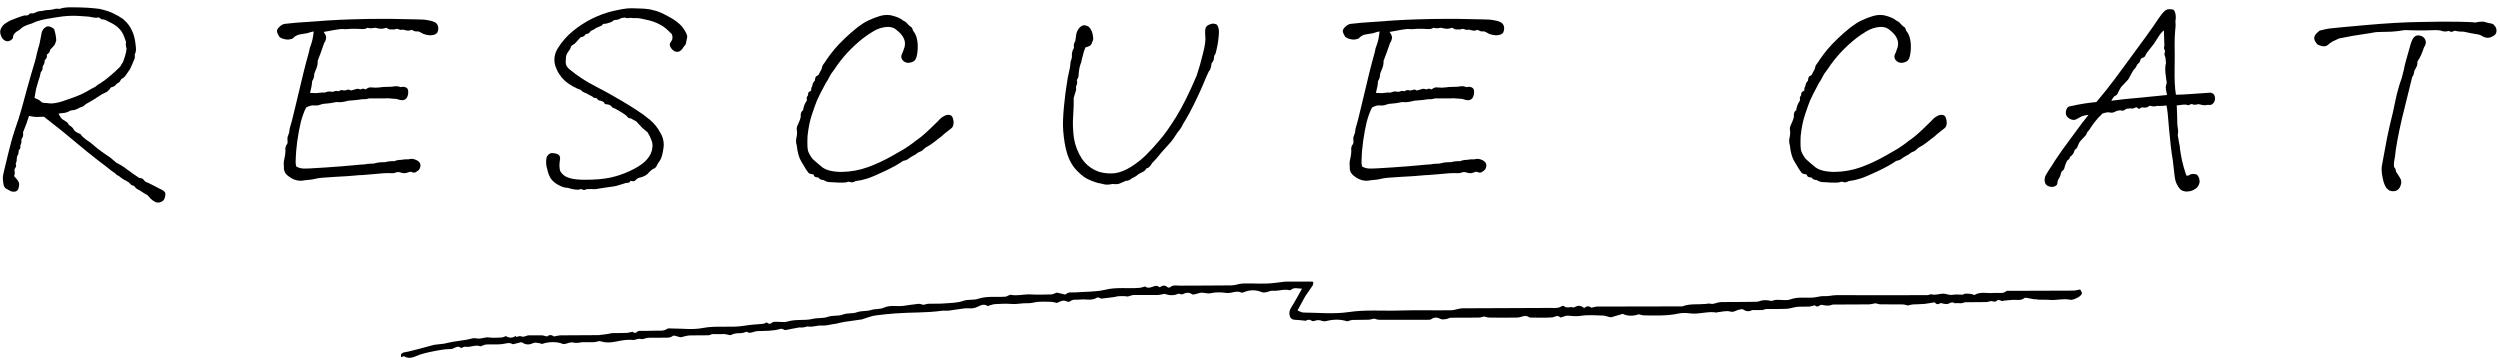
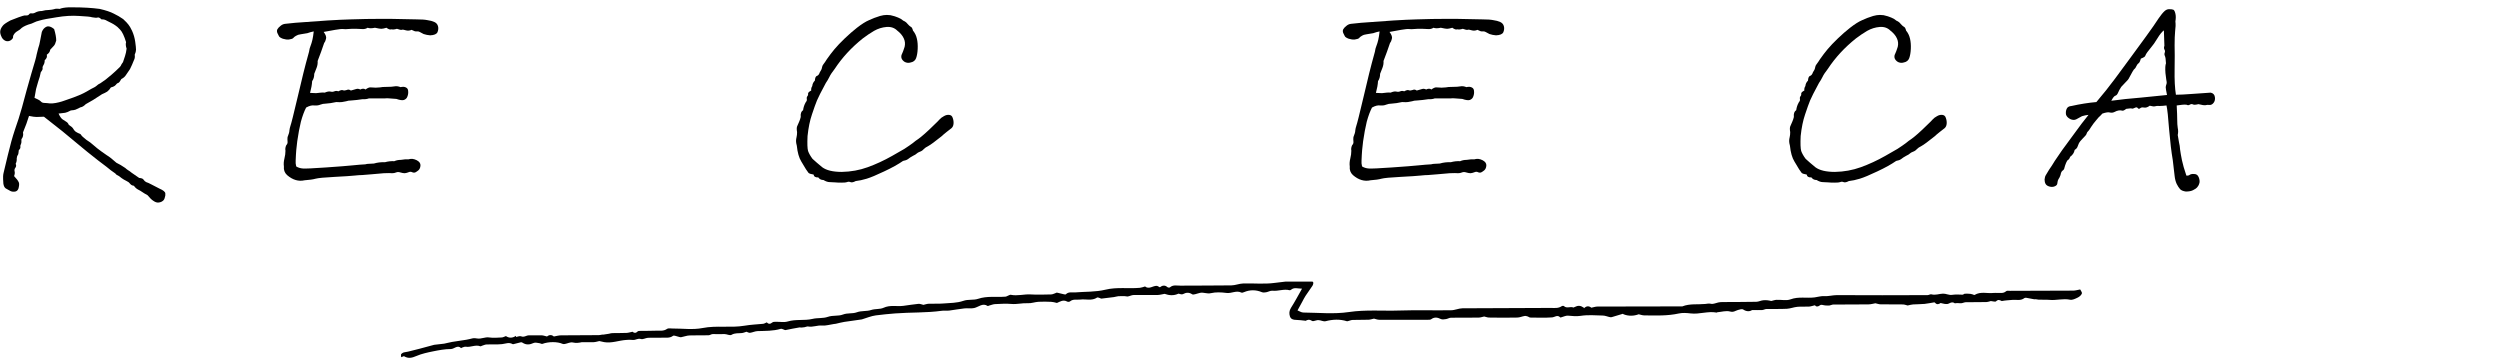
<svg xmlns="http://www.w3.org/2000/svg" width="293" height="42" viewBox="0 0 293 42" fill="none">
  <g clip-path="url(#clip0_2002_101)">
    <path d="M185.642 36.132C185.934 35.828 186.248 35.847 186.501 36.064C186.776 36.008 187 35.928 187.219 35.928C190.536 35.915 193.853 35.915 197.17 35.909C198.046 35.562 198.96 35.711 199.858 35.624C200.089 35.599 200.285 35.543 200.532 35.605C200.79 35.667 201.093 35.506 201.379 35.45C201.537 35.419 201.694 35.401 201.851 35.401C203.175 35.388 204.505 35.401 205.83 35.37C206.105 35.37 206.374 35.215 206.655 35.19C206.969 35.159 207.284 35.196 207.592 35.276C207.806 35.227 208.013 35.146 208.226 35.14C208.771 35.115 209.36 35.264 209.848 35.084C210.791 34.731 211.74 34.973 212.671 34.855C213.042 34.811 213.412 34.681 213.783 34.706C214.293 34.743 214.776 34.588 215.287 34.588C218.828 34.613 222.37 34.6 225.911 34.588C226.063 34.588 226.225 34.458 226.36 34.495C226.826 34.625 227.264 34.433 227.713 34.414C228.066 34.402 228.431 34.613 228.773 34.557C229.2 34.495 229.61 34.52 230.031 34.538C230.098 34.538 230.16 34.445 230.233 34.433C230.356 34.414 230.48 34.42 230.603 34.42C230.71 34.42 230.816 34.427 230.929 34.439C231.007 34.452 231.086 34.476 231.17 34.495C231.26 34.52 231.372 34.594 231.428 34.563C232.141 34.129 232.91 34.42 233.645 34.334C233.802 34.315 233.965 34.334 234.122 34.334C234.459 34.321 234.801 34.408 235.11 34.135C235.211 34.042 235.418 34.086 235.576 34.086C238.045 34.079 240.509 34.073 242.978 34.061C243.22 34.061 243.455 33.986 243.798 33.924C243.843 34.03 244.045 34.266 243.994 34.402C243.921 34.607 243.697 34.786 243.5 34.88C243.22 35.016 242.889 35.183 242.614 35.128C241.8 34.954 241.003 35.227 240.2 35.146C239.779 35.103 239.353 35.146 238.926 35.121C238.763 35.115 238.606 35.041 238.427 35.078C238.202 35.035 237.983 34.985 237.759 34.954C237.59 34.929 237.372 34.849 237.259 34.935C236.822 35.276 236.339 35.109 235.873 35.146C235.452 35.183 235.026 35.202 234.605 35.283C234.391 35.183 234.201 35.053 233.937 35.314C233.841 35.407 233.589 35.301 233.325 35.283C233.213 35.307 233 35.394 232.792 35.401C231.995 35.419 231.198 35.407 230.407 35.419C230.255 35.419 230.104 35.494 229.952 35.525C229.873 35.543 229.789 35.543 229.711 35.537C229.514 35.525 229.318 35.506 229.116 35.549C228.874 35.376 228.689 35.425 228.403 35.574C228.139 35.711 227.769 35.587 227.443 35.512C227.236 35.642 227.017 35.754 226.787 35.481C226.764 35.45 226.714 35.432 226.68 35.438C226.304 35.494 225.934 35.58 225.557 35.618C225.109 35.661 224.66 35.649 224.211 35.68C224.014 35.692 223.818 35.754 223.576 35.804C223.419 35.767 223.206 35.68 222.993 35.68C222.128 35.667 221.27 35.68 220.405 35.667C220.209 35.667 220.012 35.587 219.799 35.543C219.552 35.587 219.277 35.667 219.002 35.673C217.622 35.692 216.241 35.68 214.866 35.692C214.714 35.692 214.568 35.785 214.417 35.804C214.254 35.822 214.086 35.804 213.923 35.797C213.721 35.785 213.463 35.667 213.334 35.76C213.059 35.971 212.857 35.971 212.705 35.779C212.43 35.841 212.217 35.922 212.004 35.934C211.555 35.959 211.1 35.915 210.651 35.959C210.241 35.996 209.843 36.163 209.433 36.188C208.642 36.232 207.845 36.201 207.048 36.213C206.874 36.213 206.7 36.325 206.526 36.337C206.184 36.356 205.841 36.337 205.359 36.337C205.106 36.498 204.736 36.56 204.315 36.281C204.163 36.182 203.888 36.269 203.686 36.331C203.389 36.418 203.17 36.623 202.771 36.511C202.305 36.381 201.767 36.554 201.262 36.598C201.239 36.598 201.211 36.641 201.194 36.635C200.173 36.436 199.174 36.858 198.147 36.734C197.686 36.678 197.204 36.641 196.755 36.74C195.413 37.038 194.061 36.976 192.708 36.964C192.495 36.964 192.282 36.883 192.057 36.833C191.496 37.038 190.895 37.069 190.295 36.84C190.261 36.827 190.222 36.771 190.194 36.778C189.824 36.883 189.453 37.001 189.083 37.112C188.965 37.15 188.83 37.199 188.718 37.175C188.432 37.125 188.145 36.988 187.859 36.982C186.984 36.957 186.097 36.883 185.238 37.019C184.722 37.1 184.25 37.026 183.751 36.995C183.521 36.982 183.279 37.106 183.044 37.168C182.982 37.187 182.881 37.23 182.859 37.199C182.527 36.846 182.219 37.181 181.893 37.199C181.046 37.261 180.198 37.224 179.345 37.218C179.25 37.218 179.16 37.125 179.059 37.094C178.941 37.057 178.812 37.013 178.694 37.032C178.402 37.075 178.122 37.212 177.83 37.218C176.73 37.243 175.63 37.236 174.524 37.218C174.328 37.218 174.131 37.131 173.946 37.094C173.727 37.137 173.503 37.224 173.278 37.224C172.206 37.236 171.129 37.224 170.057 37.236C169.86 37.236 169.664 37.373 169.462 37.398C169.26 37.429 169.024 37.472 168.856 37.385C168.463 37.193 168.115 37.137 167.739 37.41C167.638 37.485 167.486 37.478 167.352 37.478C165.455 37.478 163.558 37.491 161.661 37.478C161.447 37.478 161.234 37.392 161.032 37.342C160.824 37.385 160.617 37.46 160.403 37.472C159.78 37.491 159.157 37.478 158.535 37.497C158.372 37.497 158.209 37.578 158.046 37.615C157.984 37.627 157.917 37.664 157.867 37.652C157.03 37.385 156.2 37.429 155.358 37.646C155.105 37.708 154.808 37.528 154.533 37.516C154.348 37.503 154.157 37.596 153.972 37.627C153.904 37.64 153.814 37.646 153.764 37.609C153.461 37.398 153.192 37.485 153.04 37.596C152.58 37.553 152.237 37.491 151.895 37.491C151.57 37.491 151.283 37.404 151.177 37.075C151.076 36.753 151.087 36.424 151.3 36.083C151.744 35.394 152.131 34.65 152.597 33.831C152.091 33.831 151.699 33.645 151.323 33.949C151.272 33.992 151.194 34.03 151.143 34.017C150.47 33.831 149.807 34.148 149.134 34.073C148.892 34.048 148.646 34.21 148.393 34.253C148.23 34.284 148.039 34.303 147.888 34.241C147.186 33.949 146.49 33.949 145.794 34.241C145.699 34.284 145.57 34.328 145.486 34.29C144.896 33.999 144.335 34.414 143.746 34.334C143.145 34.253 142.506 34.222 141.922 34.358C141.467 34.47 141.074 34.234 140.653 34.321C140.463 34.358 140.283 34.433 140.092 34.476C139.969 34.501 139.812 34.551 139.722 34.489C139.357 34.247 139.02 34.266 138.644 34.47C138.51 34.545 138.296 34.458 138.122 34.414C137.572 34.675 137.022 34.631 136.495 34.439C136.197 34.489 135.922 34.569 135.647 34.576C134.721 34.588 133.79 34.563 132.864 34.576C132.639 34.576 132.42 34.706 132.19 34.743C132.061 34.762 131.921 34.706 131.786 34.706C131.539 34.706 131.298 34.7 131.051 34.718C130.882 34.731 130.72 34.799 130.557 34.818C130.069 34.886 129.58 34.948 129.086 34.997C129.019 35.004 128.952 34.941 128.879 34.923C128.778 34.898 128.649 34.83 128.581 34.873C127.953 35.295 127.257 35.022 126.6 35.109C126.202 35.159 125.781 35.016 125.41 35.32C125.332 35.388 125.158 35.394 125.062 35.339C124.58 35.072 124.187 35.388 123.872 35.506C123.597 35.444 123.412 35.382 123.221 35.376C122.716 35.357 122.211 35.339 121.712 35.37C121.291 35.394 120.875 35.562 120.46 35.537C119.82 35.5 119.203 35.68 118.558 35.624C117.912 35.568 117.255 35.611 116.61 35.642C116.386 35.655 116.161 35.754 115.937 35.81C115.875 35.828 115.791 35.884 115.751 35.859C115.162 35.469 114.696 35.984 114.174 36.101C113.804 36.188 113.405 36.101 113.024 36.145C112.429 36.207 111.845 36.325 111.25 36.399C110.964 36.436 110.667 36.381 110.375 36.424C108.556 36.678 106.715 36.591 104.897 36.734C104.151 36.796 103.387 36.864 102.641 36.964C102.096 37.038 101.575 37.261 101.041 37.423C101.03 37.423 101.013 37.429 101.002 37.435C100.317 37.534 99.633 37.621 98.948 37.727C98.617 37.776 98.291 37.875 97.966 37.944C97.876 37.962 97.781 37.968 97.691 37.981C97.242 38.043 96.787 38.192 96.344 38.154C95.788 38.105 95.272 38.365 94.722 38.266C94.587 38.241 94.441 38.322 94.301 38.347C94.11 38.378 93.919 38.403 93.712 38.372C93.448 38.415 93.184 38.458 92.92 38.514C92.628 38.57 92.342 38.638 92.05 38.688C91.994 38.7 91.932 38.651 91.876 38.632C91.753 38.595 91.612 38.508 91.506 38.539C90.608 38.806 89.693 38.775 88.773 38.806C88.486 38.818 88.2 38.967 87.908 39.004C87.768 39.023 87.617 38.924 87.487 38.88C87.302 38.936 87.123 39.017 86.932 39.035C86.533 39.079 86.135 39.004 85.736 39.24C85.534 39.358 85.192 39.153 84.917 39.153C84.462 39.159 84.008 39.172 83.548 39.153C83.379 39.147 83.205 39.296 83.031 39.296C82.29 39.314 81.544 39.283 80.803 39.314C80.478 39.327 80.158 39.463 79.832 39.519C79.714 39.538 79.585 39.476 79.462 39.451C79.26 39.414 78.996 39.271 78.872 39.364C78.474 39.662 78.053 39.55 77.638 39.575C77.082 39.606 76.521 39.562 75.965 39.587C75.673 39.6 75.359 39.811 75.106 39.73C74.753 39.618 74.489 39.879 74.169 39.842C73.906 39.811 73.636 39.817 73.372 39.842C72.514 39.904 71.677 40.251 70.802 40.096C70.617 40.065 70.431 40.015 70.241 39.972C70.039 40.015 69.814 40.09 69.59 40.102C69.152 40.121 68.714 40.102 68.276 40.102C68.248 40.102 68.22 40.102 68.198 40.102C67.844 40.183 67.513 40.226 67.137 40.139C66.851 40.071 66.52 40.257 66.205 40.313C66.115 40.332 66.014 40.338 65.936 40.301C65.319 40.028 64.286 40.034 63.573 40.301C63.472 40.338 63.337 40.232 63.214 40.22C62.989 40.195 62.731 40.108 62.546 40.195C62.091 40.406 61.67 40.45 61.238 40.164C61.182 40.127 61.109 40.102 61.053 40.114C60.778 40.177 60.509 40.251 60.234 40.319C60.183 40.332 60.116 40.356 60.077 40.332C59.656 40.077 59.252 40.288 58.831 40.332C58.236 40.394 57.635 40.344 57.04 40.369C56.855 40.375 56.67 40.468 56.485 40.524C56.423 40.542 56.35 40.605 56.3 40.586C55.727 40.356 55.166 40.735 54.593 40.636C54.453 40.611 54.29 40.698 54.144 40.741C54.111 40.753 54.054 40.809 54.043 40.803C53.617 40.375 53.246 40.908 52.831 40.908C52.141 40.908 51.45 41.039 50.771 41.175C50.103 41.312 49.424 41.454 48.79 41.727C48.291 41.944 47.858 42.05 47.37 41.758C47.303 41.721 47.163 41.82 47.045 41.864C46.848 41.51 47.129 41.386 47.314 41.305C47.494 41.274 47.668 41.25 47.847 41.206C48.274 41.101 48.7 40.995 49.127 40.884C49.711 40.729 50.3 40.574 50.883 40.412C50.94 40.394 51.984 40.288 52.056 40.276C52.371 40.214 52.685 40.127 52.999 40.071C53.549 39.978 54.105 39.91 54.661 39.817C54.902 39.78 55.138 39.711 55.373 39.656C55.553 39.612 55.789 39.643 55.912 39.668C56.406 39.755 56.849 39.469 57.338 39.55C57.82 39.624 58.32 39.569 58.808 39.55C58.954 39.544 59.1 39.457 59.297 39.389C59.644 39.631 60.054 39.643 60.458 39.364C60.464 39.407 60.469 39.451 60.481 39.494C60.683 39.463 60.919 39.345 61.087 39.42C61.424 39.562 61.682 39.302 61.979 39.302C62.484 39.308 62.989 39.29 63.489 39.302C63.674 39.302 63.854 39.383 64.112 39.438C64.342 39.234 64.656 39.203 64.909 39.438C65.223 39.383 65.487 39.302 65.751 39.302C67.221 39.283 68.697 39.29 70.168 39.277C70.353 39.277 70.532 39.197 70.729 39.215C70.942 39.184 71.155 39.153 71.369 39.116C71.498 39.091 71.627 39.041 71.75 39.041C72.306 39.029 72.867 39.041 73.423 39.017C73.636 39.011 73.849 38.936 74.136 38.88C74.27 39.004 74.484 39.103 74.725 38.849C74.798 38.775 74.949 38.787 75.067 38.781C75.679 38.769 76.291 38.781 76.897 38.756C77.323 38.737 77.756 38.837 78.171 38.551C78.339 38.434 78.609 38.508 78.839 38.502C80.006 38.496 81.202 38.669 82.335 38.446C83.985 38.123 85.635 38.446 87.257 38.173C87.993 38.049 88.711 38.018 89.441 37.95C89.575 37.937 89.704 37.844 89.862 37.782C90.058 37.987 90.266 38.006 90.513 37.795C90.614 37.708 90.787 37.714 90.933 37.714C91.399 37.702 91.888 37.807 92.32 37.677C93.279 37.385 94.273 37.602 95.204 37.379C95.822 37.23 96.45 37.336 97.017 37.137C97.618 36.926 98.246 37.075 98.791 36.864C99.341 36.654 99.908 36.79 100.407 36.604C100.98 36.393 101.569 36.511 102.102 36.331C102.596 36.17 103.124 36.269 103.556 36.07C104.325 35.717 105.093 35.94 105.857 35.847C106.452 35.773 107.041 35.667 107.636 35.611C107.827 35.593 108.029 35.686 108.225 35.729C108.427 35.686 108.64 35.605 108.854 35.599C109.426 35.574 109.999 35.618 110.566 35.568C111.346 35.506 112.159 35.518 112.889 35.264C113.484 35.053 114.079 35.208 114.629 35.022C115.695 34.662 116.773 34.855 117.845 34.768C117.946 34.762 118.036 34.693 118.137 34.656C118.243 34.619 118.367 34.532 118.468 34.551C119.248 34.712 120.022 34.458 120.803 34.507C121.594 34.557 122.396 34.52 123.188 34.507C123.351 34.507 123.508 34.42 123.665 34.371C123.738 34.346 123.816 34.284 123.884 34.297C124.153 34.352 124.422 34.433 124.692 34.489C124.765 34.507 124.877 34.526 124.922 34.489C125.236 34.166 125.624 34.303 125.983 34.272C127.173 34.172 128.39 34.234 129.541 33.955C130.899 33.62 132.246 33.856 133.593 33.732C133.784 33.713 133.969 33.639 134.154 33.589C134.166 33.589 134.182 33.565 134.188 33.565C134.665 33.955 135.103 33.49 135.557 33.502C135.675 33.502 135.793 33.608 135.933 33.67C136.208 33.459 136.506 33.372 136.82 33.651C136.888 33.707 137.056 33.732 137.118 33.676C137.499 33.347 137.937 33.484 138.347 33.478C140.339 33.459 142.326 33.478 144.318 33.447C144.779 33.441 145.239 33.236 145.699 33.223C146.934 33.186 148.18 33.323 149.398 33.155C150.234 33.037 151.059 32.95 151.901 32.932C152.456 32.919 153.018 32.932 153.573 32.944C153.691 32.944 153.882 33.006 153.91 33.087C153.944 33.205 153.887 33.391 153.814 33.502C153.556 33.9 153.27 34.272 153.012 34.669C152.866 34.886 152.754 35.128 152.625 35.363C152.456 35.667 152.294 35.971 152.069 36.381C152.294 36.467 152.524 36.629 152.754 36.629C154.533 36.647 156.334 36.833 158.08 36.573C160.078 36.275 162.059 36.461 164.046 36.393C166.049 36.325 168.053 36.393 170.057 36.362C170.506 36.362 170.949 36.139 171.398 36.132C174.85 36.108 178.296 36.114 181.747 36.089C182.174 36.089 182.617 36.163 183.021 35.891C183.089 35.841 183.24 35.828 183.291 35.872C183.627 36.194 184.037 35.884 184.391 36.039C184.424 36.058 184.486 36.015 184.531 35.99C184.963 35.779 185.221 35.791 185.62 36.058L185.642 36.132Z" fill="black" />
  </g>
-   <path d="M271.858 3.589C272.328 3.467 272.706 3.385 272.992 3.344C273.278 3.303 274.679 3.17 277.193 2.945C279.708 2.721 281.854 2.598 283.633 2.578C285.432 2.537 286.903 2.526 288.048 2.547C289.213 2.567 289.919 2.598 290.164 2.639C290.43 2.557 290.747 2.526 291.115 2.547C291.339 2.608 291.523 2.659 291.667 2.7C291.83 2.721 291.973 2.751 292.096 2.792C292.219 2.833 292.331 2.935 292.433 3.099C292.556 3.262 292.607 3.457 292.586 3.681C292.566 3.906 292.464 4.07 292.28 4.172C292.116 4.274 291.973 4.346 291.851 4.387C291.748 4.428 291.595 4.438 291.391 4.417C291.186 4.376 291.012 4.305 290.869 4.203C290.726 4.1 290.481 4.029 290.133 3.988C289.745 3.927 289.285 3.835 288.753 3.712C288.365 3.712 288.089 3.692 287.926 3.651C287.782 3.589 287.639 3.6 287.496 3.681C287.374 3.763 287.2 3.743 286.975 3.62C286.75 3.702 286.515 3.712 286.27 3.651C286.045 3.569 285.789 3.528 285.503 3.528C285.217 3.528 284.839 3.538 284.369 3.559C283.898 3.579 283.05 3.569 281.823 3.528C281.19 3.63 280.679 3.692 280.29 3.712C279.922 3.712 279.524 3.722 279.094 3.743C278.665 3.743 278.369 3.763 278.205 3.804C278.062 3.845 277.622 3.917 276.886 4.019C276.151 4.121 275.231 4.284 274.127 4.509C273.841 4.652 273.646 4.744 273.544 4.785C273.462 4.806 273.35 4.867 273.207 4.969C273.084 5.051 272.941 5.164 272.778 5.307C272.614 5.429 272.389 5.46 272.103 5.399C271.837 5.337 271.653 5.255 271.551 5.153C271.449 5.031 271.357 4.888 271.275 4.724C271.214 4.54 271.214 4.376 271.275 4.233C271.336 4.07 271.53 3.855 271.858 3.589ZM284.093 5.552C283.99 5.859 283.878 6.155 283.755 6.441C283.633 6.707 283.489 6.962 283.326 7.208C283.326 7.494 283.295 7.688 283.234 7.79C283.173 7.893 283.081 8.066 282.958 8.312C282.917 8.659 282.835 8.894 282.713 9.017C282.386 10.305 281.987 11.92 281.517 13.862C281.067 15.804 280.791 17.306 280.689 18.369C280.546 19.085 280.525 19.504 280.628 19.627C280.73 19.729 280.791 19.892 280.811 20.117C280.934 20.322 281.067 20.526 281.21 20.731C281.353 20.935 281.425 21.14 281.425 21.344C281.425 21.548 281.363 21.763 281.241 21.988C281.118 22.192 280.944 22.325 280.719 22.387C280.515 22.427 280.311 22.417 280.106 22.356C279.922 22.274 279.759 22.131 279.616 21.927C279.493 21.702 279.401 21.477 279.34 21.252C279.278 21.027 279.217 20.72 279.156 20.332C279.115 19.944 279.115 19.647 279.156 19.443C279.197 19.218 279.309 18.605 279.493 17.603C279.677 16.54 279.881 15.538 280.106 14.598C280.352 13.637 280.566 12.686 280.75 11.746C280.955 10.785 281.2 9.916 281.486 9.14C281.568 8.813 281.629 8.567 281.67 8.404C281.731 8.22 281.772 8.046 281.793 7.882C281.813 7.698 282.048 6.83 282.498 5.276C282.641 4.785 282.794 4.468 282.958 4.325C283.121 4.162 283.346 4.111 283.633 4.172C283.919 4.233 284.123 4.397 284.246 4.663C284.369 4.928 284.317 5.225 284.093 5.552Z" fill="black" />
  <path d="M257.654 12.206C257.327 12.288 257.112 12.298 257.01 12.237C256.908 12.176 256.785 12.186 256.642 12.268C256.519 12.349 256.387 12.349 256.243 12.268C255.998 12.247 255.62 12.278 255.109 12.36C255.15 13.095 255.17 13.658 255.17 14.046C255.17 14.414 255.191 14.731 255.232 14.997C255.293 15.262 255.293 15.538 255.232 15.825C255.293 16.193 255.344 16.489 255.385 16.714C255.446 16.939 255.487 17.215 255.508 17.542C255.548 17.848 255.62 18.257 255.722 18.768C255.824 19.259 255.998 19.862 256.243 20.578C256.407 20.598 256.54 20.567 256.642 20.485C256.765 20.404 256.939 20.373 257.163 20.394C257.409 20.394 257.582 20.516 257.685 20.762C257.787 21.007 257.818 21.232 257.777 21.436C257.736 21.62 257.654 21.784 257.531 21.927C257.409 22.07 257.235 22.192 257.01 22.295C256.806 22.397 256.53 22.448 256.182 22.448C255.875 22.407 255.651 22.315 255.508 22.172C255.364 22.009 255.232 21.804 255.109 21.559C254.986 21.293 254.904 20.976 254.864 20.608C254.823 20.22 254.751 19.607 254.649 18.768C254.485 17.808 254.342 16.612 254.22 15.181C254.117 13.75 254.015 12.809 253.913 12.36C253.586 12.4 253.31 12.421 253.085 12.421C252.881 12.4 252.717 12.411 252.594 12.452C252.472 12.492 252.257 12.472 251.95 12.39C251.705 12.574 251.48 12.646 251.276 12.605C251.071 12.564 250.918 12.595 250.816 12.697C250.714 12.779 250.622 12.768 250.54 12.666C250.479 12.564 250.366 12.554 250.203 12.636C250.039 12.717 249.927 12.748 249.865 12.727C249.804 12.687 249.579 12.697 249.191 12.758C248.986 12.922 248.833 12.993 248.731 12.973C248.629 12.932 248.496 12.922 248.332 12.942C248.169 12.963 247.995 13.024 247.811 13.126C247.647 13.208 247.474 13.228 247.29 13.188C247.126 13.126 246.83 13.167 246.4 13.31C246.196 13.535 246.053 13.678 245.971 13.739C245.91 13.801 245.797 13.934 245.634 14.138C245.47 14.322 245.286 14.567 245.082 14.874C244.898 15.181 244.775 15.354 244.714 15.395C244.652 15.436 244.601 15.518 244.56 15.641C244.54 15.763 244.397 15.947 244.131 16.193C243.886 16.438 243.722 16.642 243.641 16.806C243.579 16.969 243.518 17.123 243.457 17.266C243.395 17.389 243.293 17.491 243.15 17.573C243.089 17.899 242.915 18.165 242.629 18.37C242.567 18.554 242.486 18.676 242.383 18.738C242.302 18.779 242.22 18.901 242.138 19.106C242.056 19.31 241.995 19.494 241.954 19.658C241.934 19.801 241.862 19.913 241.739 19.995C241.617 20.077 241.535 20.25 241.494 20.516C241.412 20.741 241.331 20.905 241.249 21.007C241.187 21.109 241.147 21.252 241.126 21.436C241.126 21.62 241.024 21.753 240.819 21.835C240.635 21.916 240.431 21.927 240.206 21.865C239.981 21.804 239.828 21.702 239.746 21.559C239.664 21.416 239.624 21.242 239.624 21.038C239.644 20.813 239.695 20.639 239.777 20.516C239.859 20.373 239.981 20.169 240.145 19.903C240.39 19.555 240.615 19.208 240.819 18.86C241.044 18.513 241.33 18.094 241.678 17.603C242.066 17.092 242.547 16.438 243.119 15.641C243.692 14.843 244.244 14.118 244.775 13.463C244.53 13.484 244.274 13.535 244.008 13.617C243.763 13.739 243.538 13.862 243.334 13.985C243.129 14.087 242.894 14.077 242.629 13.954C242.363 13.811 242.199 13.637 242.138 13.433C242.097 13.208 242.118 12.993 242.199 12.789C242.281 12.564 242.475 12.441 242.782 12.421C243.784 12.196 244.755 12.043 245.695 11.961C246.513 11 247.238 10.09 247.872 9.232C248.506 8.373 249.109 7.556 249.681 6.779C250.254 5.981 250.867 5.143 251.521 4.264C252.175 3.365 252.666 2.66 252.993 2.148C253.259 1.76 253.494 1.474 253.698 1.29C253.862 1.147 254.036 1.075 254.22 1.075C254.445 1.075 254.608 1.096 254.71 1.137C254.812 1.177 254.894 1.331 254.956 1.596C255.017 1.842 255.017 2.148 254.956 2.516C254.996 2.843 254.986 3.222 254.925 3.651C254.884 4.08 254.864 4.632 254.864 5.307C254.884 5.981 254.884 6.932 254.864 8.159C254.843 9.365 254.894 10.346 255.017 11.102C255.467 11.102 256.09 11.072 256.887 11.01C257.705 10.949 258.441 10.898 259.095 10.857C259.381 10.918 259.545 11.092 259.586 11.378C259.627 11.644 259.576 11.869 259.433 12.053C259.289 12.237 259.126 12.319 258.942 12.298C258.778 12.278 258.625 12.288 258.482 12.329C258.339 12.349 258.063 12.309 257.654 12.206ZM253.974 11.133C253.872 10.642 253.821 10.336 253.821 10.213C253.841 10.07 253.872 9.947 253.913 9.845C253.954 9.722 253.944 9.538 253.882 9.293C253.841 9.048 253.811 8.803 253.79 8.557C253.749 8.005 253.77 7.627 253.852 7.423C253.831 6.973 253.79 6.687 253.729 6.564C253.668 6.441 253.657 6.319 253.698 6.196C253.76 6.053 253.749 5.92 253.668 5.797C253.606 5.675 253.606 5.532 253.668 5.368C253.647 4.816 253.627 4.213 253.606 3.559C253.381 3.723 253.126 4.039 252.84 4.51C252.554 4.98 252.318 5.317 252.134 5.521C251.971 5.726 251.818 5.92 251.675 6.104C251.552 6.268 251.47 6.411 251.429 6.533C251.409 6.636 251.235 6.748 250.908 6.871C250.826 7.177 250.734 7.361 250.632 7.423C250.53 7.484 250.407 7.668 250.264 7.975C250.121 8.097 250.008 8.24 249.927 8.404C249.845 8.567 249.722 8.792 249.559 9.079C249.477 9.262 249.334 9.446 249.129 9.63C249.007 9.774 248.833 9.958 248.608 10.182C248.445 10.428 248.322 10.653 248.24 10.857C248.158 11.062 248.046 11.184 247.903 11.225C247.78 11.266 247.627 11.46 247.443 11.808C248.485 11.665 249.64 11.542 250.908 11.44C252.175 11.317 253.197 11.215 253.974 11.133Z" fill="black" />
  <path d="M227.352 15.456C227.045 15.702 226.841 15.875 226.738 15.978C226.636 16.059 226.319 16.305 225.788 16.714C225.543 16.898 225.328 17.041 225.144 17.143C224.96 17.225 224.796 17.337 224.653 17.48C224.531 17.623 224.377 17.726 224.193 17.787C224.03 17.848 223.907 17.92 223.825 18.002C223.744 18.083 223.611 18.165 223.427 18.247C223.161 18.39 222.957 18.523 222.813 18.645C222.67 18.748 222.476 18.819 222.231 18.86C221.679 19.248 220.943 19.657 220.023 20.087C219.124 20.516 218.439 20.802 217.969 20.945C217.498 21.088 217.069 21.18 216.681 21.221C216.415 21.364 216.21 21.405 216.067 21.344C215.924 21.282 215.791 21.282 215.669 21.344C215.567 21.385 215.352 21.405 215.025 21.405C214.698 21.405 214.442 21.395 214.258 21.375C214.074 21.354 213.87 21.344 213.645 21.344C213.42 21.344 213.175 21.262 212.909 21.099C212.643 21.099 212.439 20.996 212.296 20.792C211.969 20.812 211.785 20.7 211.744 20.455C211.458 20.414 211.263 20.352 211.161 20.271C211.079 20.168 210.977 20.025 210.855 19.841C210.752 19.657 210.568 19.351 210.303 18.921C210.037 18.492 209.863 17.879 209.781 17.081C209.72 16.857 209.689 16.673 209.689 16.53C209.689 16.387 209.71 16.233 209.751 16.07C209.791 15.906 209.812 15.712 209.812 15.487C209.751 15.139 209.761 14.894 209.843 14.751C209.924 14.588 209.996 14.424 210.057 14.26C210.139 14.076 210.2 13.893 210.241 13.709C210.2 13.32 210.292 13.054 210.517 12.911C210.558 12.584 210.66 12.277 210.824 11.991C210.946 11.848 210.987 11.715 210.946 11.593C210.926 11.47 210.946 11.368 211.008 11.286C211.09 11.204 211.12 11.102 211.1 10.979C211.1 10.857 211.222 10.734 211.468 10.611C211.447 10.407 211.488 10.233 211.59 10.09C211.611 9.845 211.713 9.63 211.897 9.446C211.918 9.119 211.999 8.935 212.142 8.894C212.285 8.853 212.398 8.71 212.48 8.465C212.623 8.261 212.705 8.087 212.725 7.944C212.745 7.78 212.807 7.637 212.909 7.514C213.011 7.392 213.144 7.197 213.308 6.932C213.594 6.523 213.89 6.134 214.197 5.766C214.504 5.399 214.902 4.979 215.393 4.509C215.883 4.039 216.364 3.62 216.834 3.252C217.386 2.823 217.856 2.526 218.245 2.363C218.633 2.179 219.062 2.015 219.532 1.872C219.819 1.79 220.084 1.75 220.33 1.75C220.473 1.75 220.616 1.76 220.759 1.78C221.127 1.862 221.423 1.954 221.648 2.056C221.873 2.138 222.078 2.261 222.262 2.424C222.466 2.506 222.629 2.629 222.752 2.792C222.895 2.956 223.018 3.068 223.12 3.129C223.243 3.17 223.335 3.324 223.396 3.589C223.621 3.855 223.774 4.172 223.856 4.54C223.938 4.887 223.969 5.286 223.948 5.736C223.928 6.165 223.866 6.523 223.764 6.809C223.662 7.095 223.437 7.269 223.089 7.33C222.885 7.392 222.67 7.371 222.446 7.269C222.241 7.146 222.108 6.993 222.047 6.809C222.006 6.625 222.026 6.462 222.108 6.318C222.19 6.155 222.292 5.879 222.415 5.491C222.497 5.143 222.466 4.816 222.323 4.509C222.18 4.182 221.924 3.876 221.556 3.589C221.229 3.262 220.81 3.119 220.299 3.16C219.788 3.201 219.297 3.354 218.827 3.62C218.377 3.886 217.938 4.182 217.509 4.509C216.18 5.572 215.086 6.758 214.228 8.066C213.921 8.455 213.706 8.782 213.584 9.048C213.461 9.293 213.328 9.518 213.185 9.722C212.633 10.744 212.285 11.429 212.142 11.777C211.999 12.124 211.805 12.666 211.56 13.402C211.314 14.117 211.141 14.966 211.038 15.947C210.998 16.826 211.018 17.409 211.1 17.695C211.202 17.981 211.376 18.288 211.621 18.615C211.907 18.881 212.285 19.208 212.756 19.596C213.246 19.964 214.013 20.148 215.055 20.148C216.119 20.128 217.13 19.944 218.091 19.596C219.052 19.248 220.003 18.809 220.943 18.277C221.495 17.971 221.975 17.695 222.384 17.45C222.793 17.184 223.12 16.959 223.365 16.775C223.611 16.57 223.815 16.417 223.979 16.315C224.163 16.192 224.428 15.978 224.776 15.671C225.124 15.364 225.471 15.037 225.819 14.69C226.187 14.342 226.422 14.107 226.524 13.985C226.626 13.862 226.79 13.739 227.014 13.617C227.219 13.494 227.423 13.443 227.628 13.463C227.853 13.484 227.996 13.606 228.057 13.831C228.139 14.056 228.169 14.281 228.149 14.506C228.129 14.731 228.047 14.904 227.904 15.027C227.781 15.129 227.597 15.272 227.352 15.456Z" fill="black" />
  <path d="M175.333 4.141C175.068 4.121 174.812 4.07 174.567 3.988C174.362 3.886 174.209 3.804 174.107 3.743C174.004 3.681 173.882 3.661 173.739 3.681C173.616 3.702 173.422 3.64 173.156 3.497C172.931 3.6 172.717 3.62 172.512 3.559C172.267 3.477 172.093 3.456 171.991 3.497C171.909 3.518 171.725 3.477 171.439 3.375C171.173 3.456 170.959 3.477 170.795 3.436C170.652 3.497 170.458 3.436 170.212 3.252C169.947 3.334 169.742 3.375 169.599 3.375C169.476 3.375 169.231 3.334 168.863 3.252C168.495 3.334 168.209 3.334 168.005 3.252C167.821 3.375 167.606 3.426 167.361 3.405C167.115 3.385 166.89 3.375 166.686 3.375C166.502 3.375 166.328 3.375 166.165 3.375C166.001 3.375 165.838 3.385 165.674 3.405C165.511 3.426 165.337 3.426 165.153 3.405C164.989 3.385 164.672 3.416 164.202 3.497C163.732 3.579 163.282 3.661 162.853 3.743C163.098 4.07 163.19 4.336 163.129 4.54C163.088 4.744 163.017 4.908 162.914 5.031C162.689 5.705 162.434 6.41 162.148 7.146C162.168 7.412 162.127 7.678 162.025 7.944C161.923 8.189 161.831 8.424 161.749 8.649C161.749 8.996 161.667 9.283 161.504 9.508C161.483 9.896 161.402 10.356 161.258 10.887C161.524 10.908 161.759 10.918 161.964 10.918C162.189 10.898 162.373 10.877 162.516 10.857C162.679 10.836 162.833 10.836 162.976 10.857C163.262 10.734 163.487 10.693 163.65 10.734C163.814 10.775 163.967 10.765 164.11 10.703C164.253 10.642 164.407 10.642 164.57 10.703C164.836 10.56 165.02 10.519 165.122 10.581C165.245 10.622 165.388 10.611 165.551 10.55C165.715 10.468 165.879 10.489 166.042 10.611C166.349 10.53 166.563 10.468 166.686 10.427C166.829 10.387 166.982 10.407 167.146 10.489C167.391 10.366 167.596 10.366 167.759 10.489C168.005 10.305 168.209 10.223 168.373 10.243C168.557 10.243 168.751 10.254 168.955 10.274C169.119 10.274 169.282 10.264 169.446 10.243C169.609 10.203 169.885 10.182 170.274 10.182C170.662 10.182 170.959 10.162 171.163 10.121C171.367 10.08 171.602 10.111 171.868 10.213C172.114 10.152 172.318 10.162 172.481 10.243C172.665 10.325 172.757 10.479 172.757 10.703C172.778 10.908 172.747 11.112 172.665 11.317C172.604 11.501 172.471 11.634 172.267 11.715C172.083 11.777 171.786 11.736 171.378 11.593C171.03 11.572 170.754 11.552 170.55 11.531C170.366 11.511 170.192 11.511 170.028 11.531H168.158C167.933 11.613 167.688 11.644 167.422 11.623C167.197 11.644 166.972 11.674 166.747 11.715C166.543 11.736 166.318 11.756 166.073 11.777C165.848 11.777 165.654 11.807 165.49 11.869C165.327 11.909 165.163 11.94 164.999 11.961C164.856 11.981 164.632 11.981 164.325 11.961C164.059 12.002 163.844 12.042 163.681 12.083C163.538 12.104 163.344 12.124 163.098 12.145C162.873 12.145 162.659 12.185 162.454 12.267C162.27 12.349 162.035 12.38 161.749 12.359C161.483 12.318 161.166 12.4 160.798 12.605C160.574 13.034 160.369 13.586 160.185 14.26C160.022 14.935 159.879 15.702 159.756 16.56C159.654 17.419 159.603 17.95 159.603 18.155C159.603 18.359 159.592 18.574 159.572 18.799C159.551 19.024 159.572 19.259 159.633 19.504C159.858 19.647 160.124 19.729 160.431 19.749C160.737 19.77 161.626 19.729 163.098 19.627C164.591 19.524 165.633 19.443 166.226 19.381C166.819 19.32 167.32 19.279 167.729 19.259C167.872 19.218 168.015 19.197 168.158 19.197C168.321 19.197 168.516 19.187 168.74 19.167C169.149 19.044 169.579 18.993 170.028 19.013C170.396 18.911 170.764 18.87 171.132 18.891C171.357 18.788 171.613 18.737 171.899 18.737C172.246 18.676 172.543 18.656 172.788 18.676C173.095 18.574 173.412 18.605 173.739 18.768C174.066 18.932 174.219 19.146 174.199 19.412C174.178 19.657 174.096 19.841 173.953 19.964C173.831 20.066 173.708 20.148 173.585 20.209C173.463 20.25 173.34 20.24 173.217 20.179C173.095 20.117 172.962 20.117 172.819 20.179C172.676 20.24 172.522 20.281 172.359 20.301C172.216 20.301 172.042 20.271 171.838 20.209C171.654 20.148 171.49 20.148 171.347 20.209C171.204 20.271 171.051 20.301 170.887 20.301C170.723 20.281 170.396 20.281 169.906 20.301C169.497 20.342 169.027 20.383 168.495 20.424C167.964 20.465 167.585 20.495 167.361 20.516C167.136 20.516 166.839 20.536 166.471 20.577C166.103 20.618 165.327 20.669 164.141 20.731C162.955 20.792 162.209 20.863 161.902 20.945C161.616 21.027 161.187 21.088 160.615 21.129C160.267 21.211 159.919 21.201 159.572 21.099C159.224 20.996 158.887 20.802 158.56 20.516C158.274 20.25 158.151 19.913 158.192 19.504C158.151 19.218 158.172 18.911 158.253 18.584C158.335 18.257 158.376 17.95 158.376 17.664C158.335 17.46 158.366 17.245 158.468 17.02C158.591 16.898 158.642 16.755 158.621 16.591C158.601 16.407 158.601 16.233 158.621 16.07C158.764 15.722 158.836 15.467 158.836 15.303C158.856 15.119 158.897 14.935 158.959 14.751C159.04 14.547 159.337 13.361 159.848 11.194C160.359 9.027 160.666 7.77 160.768 7.422C160.87 7.075 160.993 6.625 161.136 6.073C161.177 5.787 161.238 5.552 161.32 5.368C161.402 5.163 161.473 4.928 161.534 4.663C161.596 4.397 161.647 4.07 161.688 3.681C161.402 3.743 161.207 3.794 161.105 3.835C161.023 3.876 160.89 3.906 160.707 3.927C160.543 3.947 160.359 3.978 160.155 4.019C159.95 4.039 159.766 4.1 159.603 4.203C159.459 4.284 159.357 4.366 159.296 4.448C159.235 4.53 159.061 4.591 158.775 4.632C158.57 4.652 158.335 4.622 158.069 4.54C157.804 4.438 157.65 4.336 157.609 4.233C157.569 4.131 157.507 4.008 157.425 3.865C157.364 3.702 157.364 3.559 157.425 3.436C157.507 3.293 157.63 3.16 157.793 3.037C157.957 2.894 158.141 2.813 158.345 2.792C158.57 2.772 158.969 2.731 159.541 2.669C162.362 2.445 164.529 2.312 166.042 2.271C167.228 2.23 168.434 2.209 169.66 2.209C169.967 2.209 170.284 2.209 170.611 2.209C172.144 2.23 173.187 2.25 173.739 2.271C174.311 2.271 174.74 2.301 175.027 2.363C175.333 2.404 175.599 2.475 175.824 2.577C176.049 2.68 176.192 2.843 176.253 3.068C176.315 3.293 176.294 3.528 176.192 3.773C176.09 3.998 175.803 4.121 175.333 4.141Z" fill="black" />
-   <path d="M142.854 3.958C142.813 4.591 142.721 5.215 142.578 5.828C142.517 6.155 142.445 6.36 142.363 6.441C142.302 6.523 142.271 6.656 142.271 6.84C142.271 7.004 142.179 7.198 141.995 7.423C141.934 7.934 141.832 8.24 141.689 8.343C141.546 8.608 141.351 9.048 141.106 9.661C140.861 10.254 140.595 10.847 140.309 11.44C140.043 12.012 139.747 12.605 139.419 13.218C139.092 13.811 138.847 14.23 138.684 14.475C138.561 14.762 138.418 15.007 138.254 15.211C138.091 15.395 137.927 15.62 137.764 15.886C137.6 16.152 137.416 16.407 137.212 16.652C136.762 17.164 136.404 17.562 136.138 17.848C135.893 18.135 135.699 18.37 135.556 18.554C135.413 18.717 135.239 18.901 135.035 19.106C134.83 19.453 134.656 19.647 134.513 19.688C134.391 19.709 134.309 19.77 134.268 19.872C134.227 19.954 134.135 20.036 133.992 20.118C133.849 20.179 133.655 20.281 133.409 20.424C133.225 20.608 132.98 20.762 132.673 20.884C132.428 21.109 132.183 21.211 131.937 21.191C131.753 21.273 131.621 21.334 131.539 21.375C131.457 21.416 131.334 21.467 131.171 21.528C131.007 21.59 130.742 21.6 130.374 21.559C130.026 21.641 129.73 21.661 129.484 21.62C129.259 21.559 128.984 21.497 128.656 21.436C128.207 21.314 127.767 21.14 127.338 20.915C126.929 20.69 126.479 20.302 125.989 19.75C125.498 19.157 125.14 18.39 124.915 17.45C124.711 16.489 124.599 15.569 124.578 14.69C124.578 13.791 124.65 12.768 124.793 11.624C124.834 11.174 124.885 10.765 124.946 10.397C125.007 10.009 125.069 9.6 125.13 9.171C125.212 8.741 125.283 8.404 125.345 8.159C125.406 7.893 125.437 7.709 125.437 7.607C125.437 7.504 125.447 7.392 125.467 7.269C125.508 7.126 125.549 6.993 125.59 6.871C125.631 6.748 125.641 6.615 125.621 6.472C125.621 6.165 125.702 5.879 125.866 5.613C125.825 5.246 125.876 4.99 126.019 4.847C126.06 4.561 126.101 4.274 126.142 3.988C126.203 3.702 126.336 3.447 126.541 3.222C126.765 2.997 126.99 2.915 127.215 2.976C127.461 3.038 127.614 3.119 127.675 3.222C127.757 3.303 127.828 3.406 127.89 3.528C127.951 3.651 128.002 3.784 128.043 3.927C128.125 4.295 128.145 4.55 128.104 4.694C128.064 4.816 128.002 4.97 127.92 5.154C127.839 5.338 127.604 5.47 127.215 5.552C127.154 5.716 127.093 5.879 127.031 6.043C126.99 6.206 126.939 6.401 126.878 6.625C126.817 6.83 126.776 6.983 126.755 7.085C126.755 7.188 126.735 7.28 126.694 7.361C126.653 7.443 126.592 7.648 126.51 7.975C126.449 8.302 126.418 8.567 126.418 8.772C126.418 8.956 126.346 9.16 126.203 9.385C126.285 9.63 126.254 9.876 126.111 10.121C126.132 10.407 126.122 10.591 126.081 10.673C126.06 10.734 125.978 11 125.835 11.47C125.856 12.002 125.835 12.707 125.774 13.586C125.713 14.445 125.743 15.313 125.866 16.193C126.009 17.051 126.316 17.848 126.786 18.584C127.277 19.32 127.961 19.842 128.84 20.148C129.433 20.312 130.036 20.363 130.65 20.302C131.263 20.22 131.907 19.964 132.581 19.535C133.256 19.106 133.849 18.636 134.36 18.124C134.871 17.613 135.392 17.041 135.924 16.407C136.476 15.774 137.12 14.864 137.856 13.678C138.592 12.492 139.389 10.888 140.247 8.864C140.513 8.087 140.758 7.228 140.983 6.288C141.229 5.368 141.321 4.673 141.259 4.203C141.218 3.733 141.239 3.406 141.321 3.222C141.402 3.017 141.668 2.864 142.118 2.762C142.343 2.782 142.486 2.813 142.547 2.854C142.629 2.874 142.701 2.976 142.762 3.16C142.844 3.344 142.874 3.61 142.854 3.958Z" fill="black" />
  <path d="M110.957 15.456C110.65 15.702 110.446 15.875 110.344 15.978C110.242 16.059 109.925 16.305 109.393 16.714C109.148 16.898 108.933 17.041 108.749 17.143C108.565 17.225 108.402 17.337 108.259 17.48C108.136 17.623 107.983 17.726 107.799 17.787C107.635 17.848 107.513 17.92 107.431 18.002C107.349 18.083 107.216 18.165 107.032 18.247C106.766 18.39 106.562 18.523 106.419 18.645C106.276 18.748 106.082 18.819 105.836 18.86C105.284 19.248 104.548 19.657 103.628 20.087C102.729 20.516 102.044 20.802 101.574 20.945C101.104 21.088 100.674 21.18 100.286 21.221C100.02 21.364 99.816 21.405 99.673 21.344C99.53 21.282 99.397 21.282 99.274 21.344C99.172 21.385 98.957 21.405 98.63 21.405C98.303 21.405 98.047 21.395 97.864 21.375C97.68 21.354 97.475 21.344 97.25 21.344C97.025 21.344 96.78 21.262 96.514 21.099C96.249 21.099 96.044 20.996 95.901 20.792C95.574 20.812 95.39 20.7 95.349 20.455C95.063 20.414 94.869 20.352 94.766 20.271C94.685 20.168 94.582 20.025 94.46 19.841C94.358 19.657 94.174 19.351 93.908 18.921C93.642 18.492 93.468 17.879 93.387 17.081C93.325 16.857 93.295 16.673 93.295 16.53C93.295 16.387 93.315 16.233 93.356 16.07C93.397 15.906 93.417 15.712 93.417 15.487C93.356 15.139 93.366 14.894 93.448 14.751C93.53 14.588 93.601 14.424 93.663 14.26C93.744 14.076 93.806 13.893 93.847 13.709C93.806 13.32 93.898 13.054 94.123 12.911C94.163 12.584 94.266 12.277 94.429 11.991C94.552 11.848 94.593 11.715 94.552 11.593C94.531 11.47 94.552 11.368 94.613 11.286C94.695 11.204 94.726 11.102 94.705 10.979C94.705 10.857 94.828 10.734 95.073 10.611C95.053 10.407 95.094 10.233 95.196 10.09C95.216 9.845 95.318 9.63 95.502 9.446C95.523 9.119 95.605 8.935 95.748 8.894C95.891 8.853 96.003 8.71 96.085 8.465C96.228 8.261 96.31 8.087 96.33 7.944C96.351 7.78 96.412 7.637 96.514 7.514C96.617 7.392 96.749 7.197 96.913 6.932C97.199 6.523 97.496 6.134 97.802 5.766C98.109 5.399 98.507 4.979 98.998 4.509C99.489 4.039 99.969 3.62 100.439 3.252C100.991 2.823 101.461 2.526 101.85 2.363C102.238 2.179 102.668 2.015 103.138 1.872C103.424 1.79 103.69 1.75 103.935 1.75C104.078 1.75 104.221 1.76 104.364 1.78C104.732 1.862 105.029 1.954 105.254 2.056C105.478 2.138 105.683 2.261 105.867 2.424C106.071 2.506 106.235 2.629 106.358 2.792C106.501 2.956 106.623 3.068 106.725 3.129C106.848 3.17 106.94 3.324 107.001 3.589C107.226 3.855 107.38 4.172 107.461 4.54C107.543 4.887 107.574 5.286 107.553 5.736C107.533 6.165 107.472 6.523 107.369 6.809C107.267 7.095 107.042 7.269 106.695 7.33C106.49 7.392 106.276 7.371 106.051 7.269C105.846 7.146 105.714 6.993 105.652 6.809C105.611 6.625 105.632 6.462 105.714 6.318C105.795 6.155 105.898 5.879 106.02 5.491C106.102 5.143 106.071 4.816 105.928 4.509C105.785 4.182 105.53 3.876 105.162 3.589C104.835 3.262 104.415 3.119 103.904 3.16C103.393 3.201 102.903 3.354 102.433 3.62C101.983 3.886 101.543 4.182 101.114 4.509C99.785 5.572 98.692 6.758 97.833 8.066C97.526 8.455 97.312 8.782 97.189 9.048C97.066 9.293 96.933 9.518 96.79 9.722C96.238 10.744 95.891 11.429 95.748 11.777C95.605 12.124 95.41 12.666 95.165 13.402C94.92 14.117 94.746 14.966 94.644 15.947C94.603 16.826 94.623 17.409 94.705 17.695C94.807 17.981 94.981 18.288 95.226 18.615C95.513 18.881 95.891 19.208 96.361 19.596C96.852 19.964 97.618 20.148 98.661 20.148C99.724 20.128 100.736 19.944 101.697 19.596C102.657 19.248 103.608 18.809 104.548 18.277C105.1 17.971 105.581 17.695 105.99 17.45C106.398 17.184 106.725 16.959 106.971 16.775C107.216 16.57 107.421 16.417 107.584 16.315C107.768 16.192 108.034 15.978 108.381 15.671C108.729 15.364 109.076 15.037 109.424 14.69C109.792 14.342 110.027 14.107 110.129 13.985C110.231 13.862 110.395 13.739 110.62 13.617C110.824 13.494 111.029 13.443 111.233 13.463C111.458 13.484 111.601 13.606 111.662 13.831C111.744 14.056 111.775 14.281 111.754 14.506C111.734 14.731 111.652 14.904 111.509 15.027C111.386 15.129 111.202 15.272 110.957 15.456Z" fill="black" />
-   <path d="M79.95 3.13C80.399 3.743 80.594 4.162 80.532 4.387C80.491 4.612 80.451 4.816 80.41 5C80.389 5.184 80.307 5.327 80.164 5.429C79.939 5.838 79.694 6.053 79.428 6.073C79.183 6.094 78.958 5.992 78.754 5.767C78.549 5.542 78.468 5.317 78.508 5.092C78.59 4.949 78.672 4.816 78.754 4.693C78.835 4.55 78.835 4.325 78.754 4.019C78.263 3.508 77.854 3.16 77.527 2.976C77.2 2.792 76.893 2.649 76.607 2.547C76.321 2.445 75.974 2.353 75.565 2.271C75.156 2.169 74.839 2.118 74.614 2.118C74.369 2.138 74.123 2.128 73.878 2.087C73.633 2.148 73.418 2.138 73.234 2.056C72.948 2.077 72.754 2.128 72.652 2.21C72.57 2.271 72.427 2.312 72.222 2.332C72.018 2.332 71.875 2.383 71.793 2.486C71.711 2.567 71.507 2.649 71.18 2.731C71.078 2.772 70.965 2.792 70.842 2.792C70.74 2.772 70.658 2.813 70.597 2.915C70.536 2.997 70.382 3.078 70.137 3.16C69.912 3.242 69.759 3.324 69.677 3.406C69.595 3.467 69.493 3.518 69.371 3.559C69.268 3.6 69.176 3.682 69.094 3.804C69.033 3.906 68.89 3.968 68.665 3.988C68.502 4.234 68.297 4.356 68.052 4.356C67.786 4.642 67.602 4.847 67.5 4.969C67.418 5.072 67.306 5.164 67.163 5.245C67.02 5.307 66.928 5.409 66.887 5.552C66.866 5.675 66.774 5.838 66.611 6.043C66.468 6.227 66.376 6.421 66.335 6.625L66.304 7.177C66.284 7.198 66.294 7.32 66.335 7.545C66.376 7.75 66.539 7.964 66.825 8.189C67.725 8.925 68.696 9.559 69.739 10.09C70.781 10.622 71.834 11.204 72.897 11.838C73.449 12.165 74.011 12.513 74.583 12.881C75.156 13.249 75.687 13.637 76.178 14.046C76.669 14.455 77.077 14.966 77.404 15.579C77.752 16.172 77.865 16.806 77.742 17.48C77.64 18.155 77.496 18.615 77.312 18.86C77.149 19.085 77.026 19.29 76.945 19.474C76.863 19.637 76.72 19.75 76.515 19.811C76.331 19.933 76.178 20.066 76.055 20.209C75.953 20.353 75.81 20.475 75.626 20.577C75.442 20.68 75.258 20.751 75.074 20.792C74.91 20.812 74.778 20.864 74.675 20.945C74.573 21.027 74.481 21.109 74.399 21.191C74.318 21.252 74.144 21.252 73.878 21.191C73.858 21.375 73.694 21.456 73.388 21.436C72.815 21.62 72.355 21.753 72.008 21.835C71.251 21.937 70.505 22.049 69.769 22.172C69.36 22.151 69.013 22.151 68.727 22.172C68.563 22.274 68.42 22.295 68.297 22.233C68.195 22.151 68.072 22.141 67.929 22.203C67.786 22.244 67.582 22.244 67.316 22.203C67.05 22.162 66.805 22.1 66.58 22.019C66.233 22.019 65.854 21.906 65.445 21.681C65.037 21.456 64.73 21.191 64.526 20.884C64.342 20.557 64.219 20.23 64.158 19.903C64.055 19.576 64.004 19.32 64.004 19.136C64.004 18.932 64.014 18.748 64.035 18.584C64.055 18.421 64.127 18.278 64.25 18.155C64.393 18.012 64.536 17.94 64.679 17.94C64.843 17.94 64.996 17.961 65.139 18.002C65.302 18.022 65.435 18.094 65.537 18.216C65.64 18.339 65.67 18.513 65.629 18.738C65.589 18.942 65.568 19.157 65.568 19.381C65.568 19.586 65.589 19.78 65.629 19.964C65.691 20.148 65.844 20.342 66.09 20.547C66.519 20.894 67.337 21.068 68.543 21.068C69.749 21.068 70.73 20.986 71.486 20.823C72.263 20.659 73.03 20.404 73.786 20.056C74.543 19.709 75.135 19.341 75.565 18.952C75.994 18.543 76.27 18.114 76.393 17.664C76.515 17.194 76.505 16.796 76.362 16.468C76.239 16.121 76.086 15.804 75.902 15.518C75.698 15.354 75.493 15.181 75.289 14.997C75.105 14.813 74.941 14.639 74.798 14.475C74.635 14.271 74.502 14.158 74.399 14.138C74.318 14.097 74.226 14.046 74.123 13.985C74.042 13.903 73.939 13.862 73.817 13.862C73.715 13.862 73.623 13.811 73.541 13.709C73.48 13.607 73.367 13.504 73.204 13.402C73.04 13.279 72.672 13.055 72.1 12.727C71.875 12.666 71.732 12.584 71.67 12.482C71.609 12.38 71.466 12.298 71.241 12.237C70.996 12.237 70.863 12.196 70.842 12.114C70.842 12.032 70.771 11.961 70.628 11.899C70.485 11.818 70.352 11.777 70.229 11.777C70.127 11.756 70.025 11.664 69.922 11.501C69.677 11.501 69.514 11.44 69.432 11.317C69.125 11.174 68.9 11.051 68.757 10.949C68.43 10.847 68.205 10.714 68.083 10.55C67.388 10.305 66.764 9.947 66.212 9.477C65.681 8.986 65.302 8.394 65.078 7.699C64.873 6.983 64.975 6.298 65.384 5.644C65.854 4.888 66.437 4.223 67.132 3.651C67.827 3.078 68.584 2.588 69.401 2.179C70.239 1.77 71.057 1.474 71.854 1.29C72.672 1.106 73.234 1.004 73.541 0.983C73.868 0.963 74.205 0.963 74.553 0.983C75.166 0.983 75.718 1.024 76.209 1.106C76.76 1.228 77.139 1.341 77.343 1.443C77.568 1.525 77.956 1.719 78.508 2.026C79.081 2.332 79.561 2.7 79.95 3.13Z" fill="black" />
  <path d="M50.414 4.141C50.148 4.121 49.893 4.07 49.647 3.988C49.443 3.886 49.29 3.804 49.187 3.743C49.085 3.681 48.963 3.661 48.819 3.681C48.697 3.702 48.503 3.64 48.237 3.497C48.012 3.6 47.797 3.62 47.593 3.559C47.348 3.477 47.174 3.456 47.072 3.497C46.99 3.518 46.806 3.477 46.52 3.375C46.254 3.456 46.039 3.477 45.876 3.436C45.733 3.497 45.538 3.436 45.293 3.252C45.027 3.334 44.823 3.375 44.68 3.375C44.557 3.375 44.312 3.334 43.944 3.252C43.576 3.334 43.29 3.334 43.085 3.252C42.901 3.375 42.687 3.426 42.441 3.405C42.196 3.385 41.971 3.375 41.767 3.375C41.583 3.375 41.409 3.375 41.245 3.375C41.082 3.375 40.918 3.385 40.755 3.405C40.591 3.426 40.417 3.426 40.233 3.405C40.07 3.385 39.753 3.416 39.283 3.497C38.813 3.579 38.363 3.661 37.934 3.743C38.179 4.07 38.271 4.336 38.21 4.54C38.169 4.744 38.097 4.908 37.995 5.031C37.77 5.705 37.515 6.41 37.228 7.146C37.249 7.412 37.208 7.678 37.106 7.944C37.004 8.189 36.912 8.424 36.83 8.649C36.83 8.996 36.748 9.283 36.584 9.508C36.564 9.896 36.482 10.356 36.339 10.887C36.605 10.908 36.84 10.918 37.044 10.918C37.269 10.898 37.453 10.877 37.596 10.857C37.76 10.836 37.913 10.836 38.056 10.857C38.343 10.734 38.567 10.693 38.731 10.734C38.895 10.775 39.048 10.765 39.191 10.703C39.334 10.642 39.487 10.642 39.651 10.703C39.917 10.56 40.101 10.519 40.203 10.581C40.325 10.622 40.469 10.611 40.632 10.55C40.796 10.468 40.959 10.489 41.123 10.611C41.429 10.53 41.644 10.468 41.767 10.427C41.91 10.387 42.063 10.407 42.227 10.489C42.472 10.366 42.676 10.366 42.84 10.489C43.085 10.305 43.29 10.223 43.453 10.243C43.637 10.243 43.831 10.254 44.036 10.274C44.199 10.274 44.363 10.264 44.526 10.243C44.69 10.203 44.966 10.182 45.354 10.182C45.743 10.182 46.039 10.162 46.244 10.121C46.448 10.08 46.683 10.111 46.949 10.213C47.194 10.152 47.399 10.162 47.562 10.243C47.746 10.325 47.838 10.479 47.838 10.703C47.859 10.908 47.828 11.112 47.746 11.317C47.685 11.501 47.552 11.634 47.348 11.715C47.164 11.777 46.867 11.736 46.458 11.593C46.111 11.572 45.835 11.552 45.63 11.531C45.446 11.511 45.273 11.511 45.109 11.531H43.239C43.014 11.613 42.768 11.644 42.503 11.623C42.278 11.644 42.053 11.674 41.828 11.715C41.624 11.736 41.399 11.756 41.153 11.777C40.929 11.777 40.734 11.807 40.571 11.869C40.407 11.909 40.244 11.94 40.08 11.961C39.937 11.981 39.712 11.981 39.406 11.961C39.14 12.002 38.925 12.042 38.762 12.083C38.618 12.104 38.424 12.124 38.179 12.145C37.954 12.145 37.739 12.185 37.535 12.267C37.351 12.349 37.116 12.38 36.83 12.359C36.564 12.318 36.247 12.4 35.879 12.605C35.654 13.034 35.45 13.586 35.266 14.26C35.102 14.935 34.959 15.702 34.837 16.56C34.734 17.419 34.683 17.95 34.683 18.155C34.683 18.359 34.673 18.574 34.653 18.799C34.632 19.024 34.653 19.259 34.714 19.504C34.939 19.647 35.205 19.729 35.511 19.749C35.818 19.77 36.707 19.729 38.179 19.627C39.671 19.524 40.714 19.443 41.307 19.381C41.9 19.32 42.4 19.279 42.809 19.259C42.952 19.218 43.096 19.197 43.239 19.197C43.402 19.197 43.596 19.187 43.821 19.167C44.23 19.044 44.659 18.993 45.109 19.013C45.477 18.911 45.845 18.87 46.213 18.891C46.438 18.788 46.693 18.737 46.98 18.737C47.327 18.676 47.624 18.656 47.869 18.676C48.175 18.574 48.492 18.605 48.819 18.768C49.147 18.932 49.3 19.146 49.279 19.412C49.259 19.657 49.177 19.841 49.034 19.964C48.911 20.066 48.789 20.148 48.666 20.209C48.544 20.25 48.421 20.24 48.298 20.179C48.175 20.117 48.043 20.117 47.9 20.179C47.756 20.24 47.603 20.281 47.44 20.301C47.297 20.301 47.123 20.271 46.918 20.209C46.734 20.148 46.571 20.148 46.428 20.209C46.285 20.271 46.131 20.301 45.968 20.301C45.804 20.281 45.477 20.281 44.986 20.301C44.578 20.342 44.107 20.383 43.576 20.424C43.044 20.465 42.666 20.495 42.441 20.516C42.217 20.516 41.92 20.536 41.552 20.577C41.184 20.618 40.407 20.669 39.222 20.731C38.036 20.792 37.29 20.863 36.983 20.945C36.697 21.027 36.268 21.088 35.695 21.129C35.348 21.211 35 21.201 34.653 21.099C34.305 20.996 33.968 20.802 33.641 20.516C33.355 20.25 33.232 19.913 33.273 19.504C33.232 19.218 33.252 18.911 33.334 18.584C33.416 18.257 33.457 17.95 33.457 17.664C33.416 17.46 33.447 17.245 33.549 17.02C33.671 16.898 33.722 16.755 33.702 16.591C33.682 16.407 33.682 16.233 33.702 16.07C33.845 15.722 33.917 15.467 33.917 15.303C33.937 15.119 33.978 14.935 34.039 14.751C34.121 14.547 34.418 13.361 34.929 11.194C35.44 9.027 35.746 7.77 35.849 7.422C35.951 7.075 36.073 6.625 36.217 6.073C36.257 5.787 36.319 5.552 36.401 5.368C36.482 5.163 36.554 4.928 36.615 4.663C36.676 4.397 36.728 4.07 36.769 3.681C36.482 3.743 36.288 3.794 36.186 3.835C36.104 3.876 35.971 3.906 35.787 3.927C35.624 3.947 35.44 3.978 35.235 4.019C35.031 4.039 34.847 4.1 34.683 4.203C34.54 4.284 34.438 4.366 34.377 4.448C34.315 4.53 34.142 4.591 33.855 4.632C33.651 4.652 33.416 4.622 33.15 4.54C32.884 4.438 32.731 4.336 32.69 4.233C32.649 4.131 32.588 4.008 32.506 3.865C32.445 3.702 32.445 3.559 32.506 3.436C32.588 3.293 32.711 3.16 32.874 3.037C33.038 2.894 33.222 2.813 33.426 2.792C33.651 2.772 34.05 2.731 34.622 2.669C37.443 2.445 39.61 2.312 41.123 2.271C42.309 2.23 43.515 2.209 44.741 2.209C45.048 2.209 45.365 2.209 45.692 2.209C47.225 2.23 48.267 2.25 48.819 2.271C49.392 2.271 49.821 2.301 50.107 2.363C50.414 2.404 50.68 2.475 50.905 2.577C51.13 2.68 51.273 2.843 51.334 3.068C51.395 3.293 51.375 3.528 51.273 3.773C51.17 3.998 50.884 4.121 50.414 4.141Z" fill="black" />
-   <path d="M3.308 2.884C3.083 2.966 2.899 3.048 2.756 3.129C2.633 3.191 2.49 3.303 2.327 3.467C2 3.651 1.785 3.814 1.683 3.957C1.58 4.08 1.529 4.203 1.529 4.325C1.55 4.448 1.458 4.581 1.253 4.724C1.049 4.847 0.845 4.867 0.64 4.785C0.456 4.704 0.313 4.571 0.211 4.387C0.109 4.182 0.047 4.009 0.027 3.865C0.006 3.702 0.027 3.549 0.088 3.405C0.149 3.262 0.231 3.129 0.333 3.007C0.436 2.864 0.732 2.659 1.223 2.394C2 2.087 2.47 1.913 2.633 1.872C2.797 1.811 2.95 1.79 3.093 1.811C3.236 1.811 3.339 1.77 3.4 1.688C3.461 1.586 3.563 1.545 3.706 1.566C3.85 1.586 3.993 1.555 4.136 1.474C4.361 1.351 4.616 1.29 4.902 1.29C5.189 1.208 5.475 1.167 5.761 1.167C6.006 1.147 6.2 1.116 6.344 1.075C6.487 1.014 6.701 1.003 6.988 1.044C7.233 0.942 7.58 0.881 8.03 0.86C8.214 0.86 8.388 0.86 8.551 0.86C9.737 0.86 10.78 0.922 11.679 1.044C12.395 1.208 12.947 1.392 13.335 1.596C13.723 1.78 14.091 1.995 14.439 2.24C14.746 2.526 14.95 2.741 15.052 2.884C15.175 3.027 15.318 3.273 15.482 3.62C15.665 4.029 15.788 4.458 15.85 4.908C15.911 5.337 15.941 5.644 15.941 5.828C15.941 5.991 15.89 6.186 15.788 6.411C15.829 6.656 15.798 6.871 15.696 7.054C15.553 7.422 15.4 7.77 15.236 8.097C15.093 8.322 14.94 8.547 14.776 8.772C14.654 8.976 14.47 9.14 14.224 9.262C14.081 9.528 13.959 9.681 13.856 9.722C13.754 9.743 13.652 9.824 13.55 9.968C13.447 10.09 13.264 10.182 12.998 10.244C12.875 10.448 12.732 10.611 12.568 10.734C12.405 10.836 12.2 10.939 11.955 11.041C11.199 11.552 10.565 11.94 10.054 12.206C9.829 12.431 9.625 12.554 9.441 12.574C9.175 12.697 8.981 12.789 8.858 12.85C8.756 12.891 8.572 12.922 8.306 12.942C7.999 13.105 7.775 13.197 7.631 13.218C7.488 13.238 7.233 13.269 6.865 13.31C7.008 13.637 7.161 13.862 7.325 13.985C7.488 14.087 7.631 14.179 7.754 14.261C7.897 14.342 7.999 14.465 8.061 14.629C8.347 14.812 8.521 14.966 8.582 15.088C8.643 15.211 8.735 15.324 8.858 15.426C8.981 15.508 9.114 15.579 9.257 15.64C9.4 15.681 9.492 15.753 9.533 15.855C9.594 15.937 9.676 16.019 9.778 16.1L10.146 16.407C10.473 16.611 10.698 16.775 10.821 16.898C10.943 17 11.137 17.163 11.403 17.388C11.689 17.613 12.057 17.879 12.507 18.186C12.814 18.369 13.192 18.666 13.642 19.075C13.948 19.218 14.296 19.422 14.684 19.688C14.766 19.77 14.868 19.852 14.991 19.933C15.134 20.015 15.277 20.117 15.42 20.24C15.584 20.363 15.88 20.567 16.309 20.853C16.596 20.874 16.769 20.945 16.831 21.068C16.913 21.191 17.015 21.283 17.137 21.344C17.28 21.385 17.485 21.477 17.751 21.62C18.016 21.763 18.333 21.927 18.701 22.11C19.131 22.294 19.355 22.479 19.376 22.663C19.396 22.826 19.376 22.99 19.314 23.153C19.274 23.337 19.192 23.47 19.069 23.552C18.947 23.654 18.783 23.715 18.579 23.736C18.395 23.756 18.2 23.695 17.996 23.552C17.791 23.429 17.556 23.204 17.291 22.877C17.025 22.734 16.82 22.611 16.677 22.509C16.534 22.407 16.36 22.305 16.156 22.203C15.972 22.1 15.819 21.957 15.696 21.773C15.512 21.753 15.369 21.681 15.267 21.559C15.165 21.416 15.042 21.313 14.899 21.252C14.776 21.191 14.643 21.119 14.5 21.037C14.357 20.956 14.173 20.823 13.948 20.639C13.744 20.557 13.601 20.455 13.519 20.332C13.355 20.23 13.182 20.107 12.998 19.964C12.814 19.8 12.313 19.412 11.495 18.799C10.678 18.165 9.819 17.47 8.919 16.714C8.04 15.957 6.783 14.945 5.148 13.678C4.8 13.698 4.514 13.709 4.289 13.709C4.085 13.709 3.788 13.668 3.4 13.586C3.298 13.913 3.195 14.22 3.093 14.506C2.991 14.772 2.858 15.109 2.695 15.518C2.756 15.824 2.695 16.09 2.511 16.315C2.531 16.581 2.511 16.775 2.449 16.898C2.388 17 2.367 17.112 2.388 17.235C2.408 17.337 2.347 17.46 2.204 17.603C2.184 17.91 2.143 18.104 2.081 18.186C2.02 18.247 1.979 18.38 1.959 18.584C1.979 18.789 1.938 18.993 1.836 19.198C1.918 19.361 1.908 19.514 1.805 19.657C1.703 19.78 1.672 19.923 1.713 20.087C1.754 20.23 1.734 20.414 1.652 20.639C1.938 20.945 2.112 21.17 2.173 21.313C2.255 21.436 2.265 21.64 2.204 21.927C2.163 22.213 2.03 22.387 1.805 22.448C1.58 22.489 1.386 22.468 1.223 22.387C1.059 22.305 0.875 22.203 0.671 22.08C0.528 21.978 0.436 21.794 0.395 21.528C0.354 21.242 0.333 21.017 0.333 20.853C0.333 20.69 0.364 20.485 0.425 20.24C0.487 19.974 0.65 19.29 0.916 18.186C1.182 17.061 1.458 16.07 1.744 15.211C2.051 14.352 2.327 13.484 2.572 12.605C2.94 11.215 3.308 9.886 3.676 8.618C4.064 7.351 4.269 6.615 4.289 6.411C4.33 6.206 4.391 5.961 4.473 5.675C4.575 5.388 4.647 5.112 4.688 4.847C4.749 4.56 4.821 4.193 4.902 3.743C5.025 3.436 5.209 3.232 5.454 3.129C5.7 3.027 5.996 3.119 6.344 3.405C6.507 3.937 6.589 4.387 6.589 4.755C6.507 5.061 6.415 5.266 6.313 5.368C6.231 5.45 6.088 5.603 5.884 5.828C5.863 6.053 5.73 6.247 5.485 6.411C5.546 6.656 5.465 6.871 5.24 7.054C5.24 7.3 5.189 7.494 5.086 7.637C5.005 7.76 4.974 7.882 4.994 8.005C5.015 8.107 4.943 8.261 4.78 8.465C4.718 8.813 4.616 9.181 4.473 9.569C4.35 9.957 4.269 10.244 4.228 10.428C4.207 10.591 4.146 10.939 4.044 11.47C4.371 11.613 4.575 11.715 4.657 11.777C4.739 11.838 4.821 11.91 4.902 11.991C5.005 12.053 5.209 12.083 5.516 12.083C5.741 12.124 5.965 12.134 6.19 12.114C6.415 12.094 6.65 12.053 6.896 11.991C7.141 11.93 7.345 11.869 7.509 11.807C7.693 11.746 8.071 11.613 8.643 11.409C9.216 11.204 9.717 10.979 10.146 10.734C10.596 10.468 10.872 10.315 10.974 10.274C11.076 10.233 11.188 10.162 11.311 10.06C11.434 9.937 11.587 9.835 11.771 9.753C12.016 9.569 12.221 9.426 12.384 9.324C12.548 9.201 12.783 9.007 13.09 8.741C13.396 8.475 13.652 8.24 13.856 8.036C14.02 7.893 14.122 7.78 14.163 7.698C14.204 7.596 14.255 7.504 14.316 7.422C14.398 7.341 14.449 7.238 14.47 7.116C14.511 6.973 14.572 6.789 14.654 6.564C14.735 6.319 14.797 6.032 14.838 5.705C14.735 5.399 14.715 5.143 14.776 4.939C14.551 4.203 14.316 3.712 14.071 3.467C13.846 3.221 13.662 3.058 13.519 2.976C13.376 2.874 13.223 2.782 13.059 2.7C12.896 2.618 12.732 2.537 12.568 2.455C12.344 2.312 12.119 2.25 11.894 2.271C11.71 2.087 11.556 2.015 11.434 2.056C11.332 2.097 11.117 2.087 10.79 2.026C10.626 1.964 10.126 1.913 9.287 1.872C8.47 1.811 7.58 1.862 6.62 2.026C5.679 2.169 5.035 2.291 4.688 2.394C4.361 2.475 4.126 2.557 3.982 2.639C3.839 2.721 3.615 2.802 3.308 2.884Z" fill="black" />
+   <path d="M3.308 2.884C3.083 2.966 2.899 3.048 2.756 3.129C2.633 3.191 2.49 3.303 2.327 3.467C2 3.651 1.785 3.814 1.683 3.957C1.58 4.08 1.529 4.203 1.529 4.325C1.55 4.448 1.458 4.581 1.253 4.724C1.049 4.847 0.845 4.867 0.64 4.785C0.456 4.704 0.313 4.571 0.211 4.387C0.109 4.182 0.047 4.009 0.027 3.865C0.006 3.702 0.027 3.549 0.088 3.405C0.149 3.262 0.231 3.129 0.333 3.007C0.436 2.864 0.732 2.659 1.223 2.394C2 2.087 2.47 1.913 2.633 1.872C2.797 1.811 2.95 1.79 3.093 1.811C3.236 1.811 3.339 1.77 3.4 1.688C3.461 1.586 3.563 1.545 3.706 1.566C3.85 1.586 3.993 1.555 4.136 1.474C4.361 1.351 4.616 1.29 4.902 1.29C5.189 1.208 5.475 1.167 5.761 1.167C6.006 1.147 6.2 1.116 6.344 1.075C6.487 1.014 6.701 1.003 6.988 1.044C7.233 0.942 7.58 0.881 8.03 0.86C8.214 0.86 8.388 0.86 8.551 0.86C9.737 0.86 10.78 0.922 11.679 1.044C12.395 1.208 12.947 1.392 13.335 1.596C13.723 1.78 14.091 1.995 14.439 2.24C14.746 2.526 14.95 2.741 15.052 2.884C15.175 3.027 15.318 3.273 15.482 3.62C15.665 4.029 15.788 4.458 15.85 4.908C15.911 5.337 15.941 5.644 15.941 5.828C15.941 5.991 15.89 6.186 15.788 6.411C15.829 6.656 15.798 6.871 15.696 7.054C15.553 7.422 15.4 7.77 15.236 8.097C15.093 8.322 14.94 8.547 14.776 8.772C14.654 8.976 14.47 9.14 14.224 9.262C14.081 9.528 13.959 9.681 13.856 9.722C13.754 9.743 13.652 9.824 13.55 9.968C13.447 10.09 13.264 10.182 12.998 10.244C12.875 10.448 12.732 10.611 12.568 10.734C12.405 10.836 12.2 10.939 11.955 11.041C11.199 11.552 10.565 11.94 10.054 12.206C9.829 12.431 9.625 12.554 9.441 12.574C9.175 12.697 8.981 12.789 8.858 12.85C8.756 12.891 8.572 12.922 8.306 12.942C7.999 13.105 7.775 13.197 7.631 13.218C7.488 13.238 7.233 13.269 6.865 13.31C7.008 13.637 7.161 13.862 7.325 13.985C7.488 14.087 7.631 14.179 7.754 14.261C7.897 14.342 7.999 14.465 8.061 14.629C8.347 14.812 8.521 14.966 8.582 15.088C8.643 15.211 8.735 15.324 8.858 15.426C8.981 15.508 9.114 15.579 9.257 15.64C9.4 15.681 9.492 15.753 9.533 15.855C9.594 15.937 9.676 16.019 9.778 16.1L10.146 16.407C10.473 16.611 10.698 16.775 10.821 16.898C10.943 17 11.137 17.163 11.403 17.388C11.689 17.613 12.057 17.879 12.507 18.186C12.814 18.369 13.192 18.666 13.642 19.075C13.948 19.218 14.296 19.422 14.684 19.688C14.766 19.77 14.868 19.852 14.991 19.933C15.134 20.015 15.277 20.117 15.42 20.24C15.584 20.363 15.88 20.567 16.309 20.853C16.596 20.874 16.769 20.945 16.831 21.068C16.913 21.191 17.015 21.283 17.137 21.344C17.28 21.385 17.485 21.477 17.751 21.62C18.016 21.763 18.333 21.927 18.701 22.11C19.131 22.294 19.355 22.479 19.376 22.663C19.396 22.826 19.376 22.99 19.314 23.153C19.274 23.337 19.192 23.47 19.069 23.552C18.947 23.654 18.783 23.715 18.579 23.736C18.395 23.756 18.2 23.695 17.996 23.552C17.791 23.429 17.556 23.204 17.291 22.877C17.025 22.734 16.82 22.611 16.677 22.509C16.534 22.407 16.36 22.305 16.156 22.203C15.972 22.1 15.819 21.957 15.696 21.773C15.512 21.753 15.369 21.681 15.267 21.559C15.165 21.416 15.042 21.313 14.899 21.252C14.776 21.191 14.643 21.119 14.5 21.037C14.357 20.956 14.173 20.823 13.948 20.639C13.744 20.557 13.601 20.455 13.519 20.332C13.355 20.23 13.182 20.107 12.998 19.964C12.814 19.8 12.313 19.412 11.495 18.799C10.678 18.165 9.819 17.47 8.919 16.714C8.04 15.957 6.783 14.945 5.148 13.678C4.8 13.698 4.514 13.709 4.289 13.709C4.085 13.709 3.788 13.668 3.4 13.586C3.298 13.913 3.195 14.22 3.093 14.506C2.991 14.772 2.858 15.109 2.695 15.518C2.756 15.824 2.695 16.09 2.511 16.315C2.531 16.581 2.511 16.775 2.449 16.898C2.388 17 2.367 17.112 2.388 17.235C2.408 17.337 2.347 17.46 2.204 17.603C2.184 17.91 2.143 18.104 2.081 18.186C2.02 18.247 1.979 18.38 1.959 18.584C1.979 18.789 1.938 18.993 1.836 19.198C1.918 19.361 1.908 19.514 1.805 19.657C1.703 19.78 1.672 19.923 1.713 20.087C1.754 20.23 1.734 20.414 1.652 20.639C1.938 20.945 2.112 21.17 2.173 21.313C2.255 21.436 2.265 21.64 2.204 21.927C2.163 22.213 2.03 22.387 1.805 22.448C1.58 22.489 1.386 22.468 1.223 22.387C1.059 22.305 0.875 22.203 0.671 22.08C0.528 21.978 0.436 21.794 0.395 21.528C0.333 20.69 0.364 20.485 0.425 20.24C0.487 19.974 0.65 19.29 0.916 18.186C1.182 17.061 1.458 16.07 1.744 15.211C2.051 14.352 2.327 13.484 2.572 12.605C2.94 11.215 3.308 9.886 3.676 8.618C4.064 7.351 4.269 6.615 4.289 6.411C4.33 6.206 4.391 5.961 4.473 5.675C4.575 5.388 4.647 5.112 4.688 4.847C4.749 4.56 4.821 4.193 4.902 3.743C5.025 3.436 5.209 3.232 5.454 3.129C5.7 3.027 5.996 3.119 6.344 3.405C6.507 3.937 6.589 4.387 6.589 4.755C6.507 5.061 6.415 5.266 6.313 5.368C6.231 5.45 6.088 5.603 5.884 5.828C5.863 6.053 5.73 6.247 5.485 6.411C5.546 6.656 5.465 6.871 5.24 7.054C5.24 7.3 5.189 7.494 5.086 7.637C5.005 7.76 4.974 7.882 4.994 8.005C5.015 8.107 4.943 8.261 4.78 8.465C4.718 8.813 4.616 9.181 4.473 9.569C4.35 9.957 4.269 10.244 4.228 10.428C4.207 10.591 4.146 10.939 4.044 11.47C4.371 11.613 4.575 11.715 4.657 11.777C4.739 11.838 4.821 11.91 4.902 11.991C5.005 12.053 5.209 12.083 5.516 12.083C5.741 12.124 5.965 12.134 6.19 12.114C6.415 12.094 6.65 12.053 6.896 11.991C7.141 11.93 7.345 11.869 7.509 11.807C7.693 11.746 8.071 11.613 8.643 11.409C9.216 11.204 9.717 10.979 10.146 10.734C10.596 10.468 10.872 10.315 10.974 10.274C11.076 10.233 11.188 10.162 11.311 10.06C11.434 9.937 11.587 9.835 11.771 9.753C12.016 9.569 12.221 9.426 12.384 9.324C12.548 9.201 12.783 9.007 13.09 8.741C13.396 8.475 13.652 8.24 13.856 8.036C14.02 7.893 14.122 7.78 14.163 7.698C14.204 7.596 14.255 7.504 14.316 7.422C14.398 7.341 14.449 7.238 14.47 7.116C14.511 6.973 14.572 6.789 14.654 6.564C14.735 6.319 14.797 6.032 14.838 5.705C14.735 5.399 14.715 5.143 14.776 4.939C14.551 4.203 14.316 3.712 14.071 3.467C13.846 3.221 13.662 3.058 13.519 2.976C13.376 2.874 13.223 2.782 13.059 2.7C12.896 2.618 12.732 2.537 12.568 2.455C12.344 2.312 12.119 2.25 11.894 2.271C11.71 2.087 11.556 2.015 11.434 2.056C11.332 2.097 11.117 2.087 10.79 2.026C10.626 1.964 10.126 1.913 9.287 1.872C8.47 1.811 7.58 1.862 6.62 2.026C5.679 2.169 5.035 2.291 4.688 2.394C4.361 2.475 4.126 2.557 3.982 2.639C3.839 2.721 3.615 2.802 3.308 2.884Z" fill="black" />
  <defs>
    <clipPath id="clip0_2002_101">
      <rect width="197" height="9" fill="white" transform="translate(47 33)" />
    </clipPath>
  </defs>
</svg>